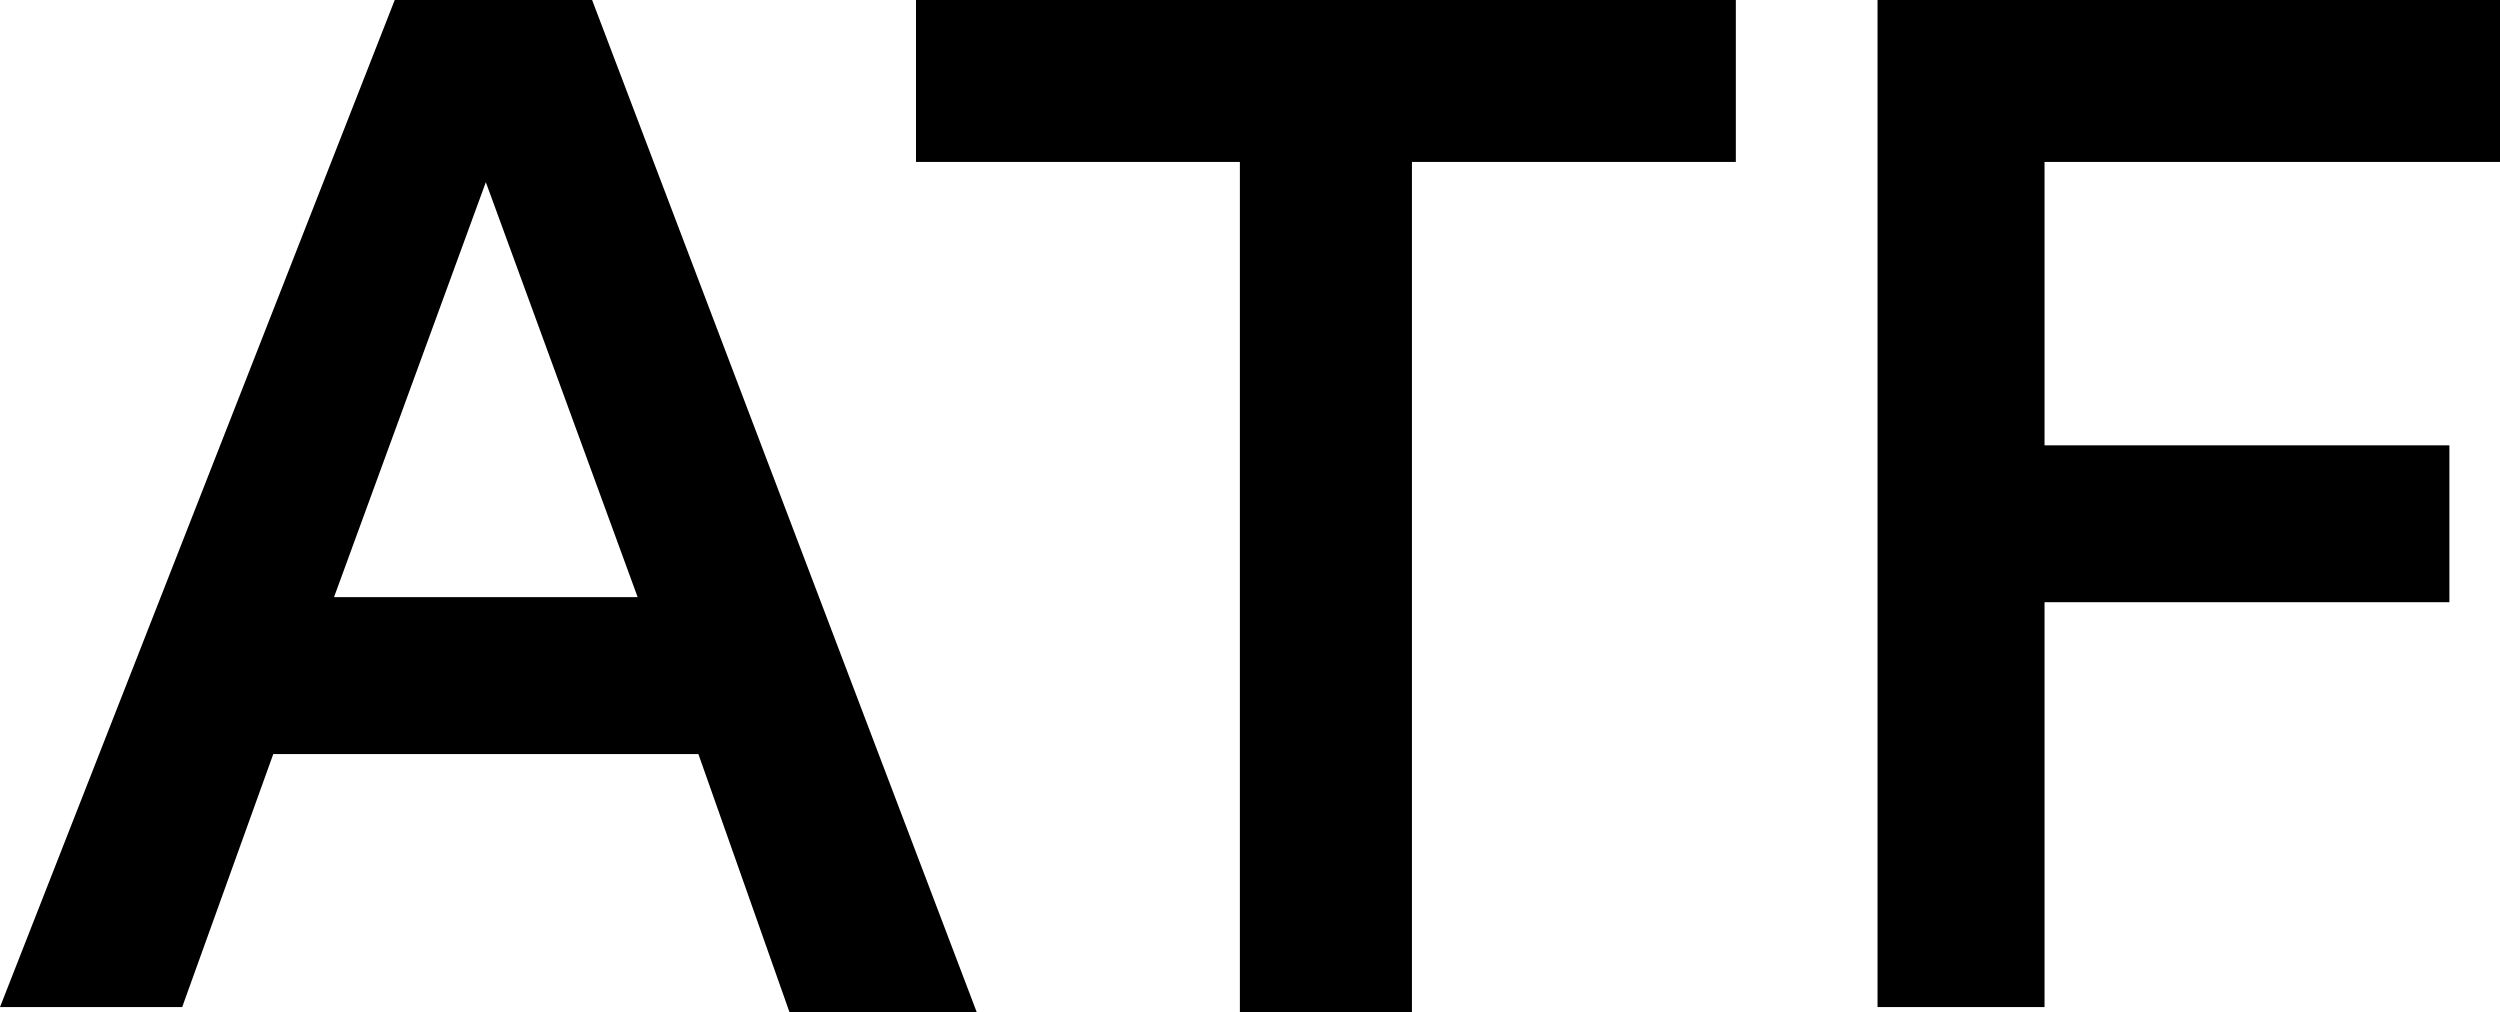
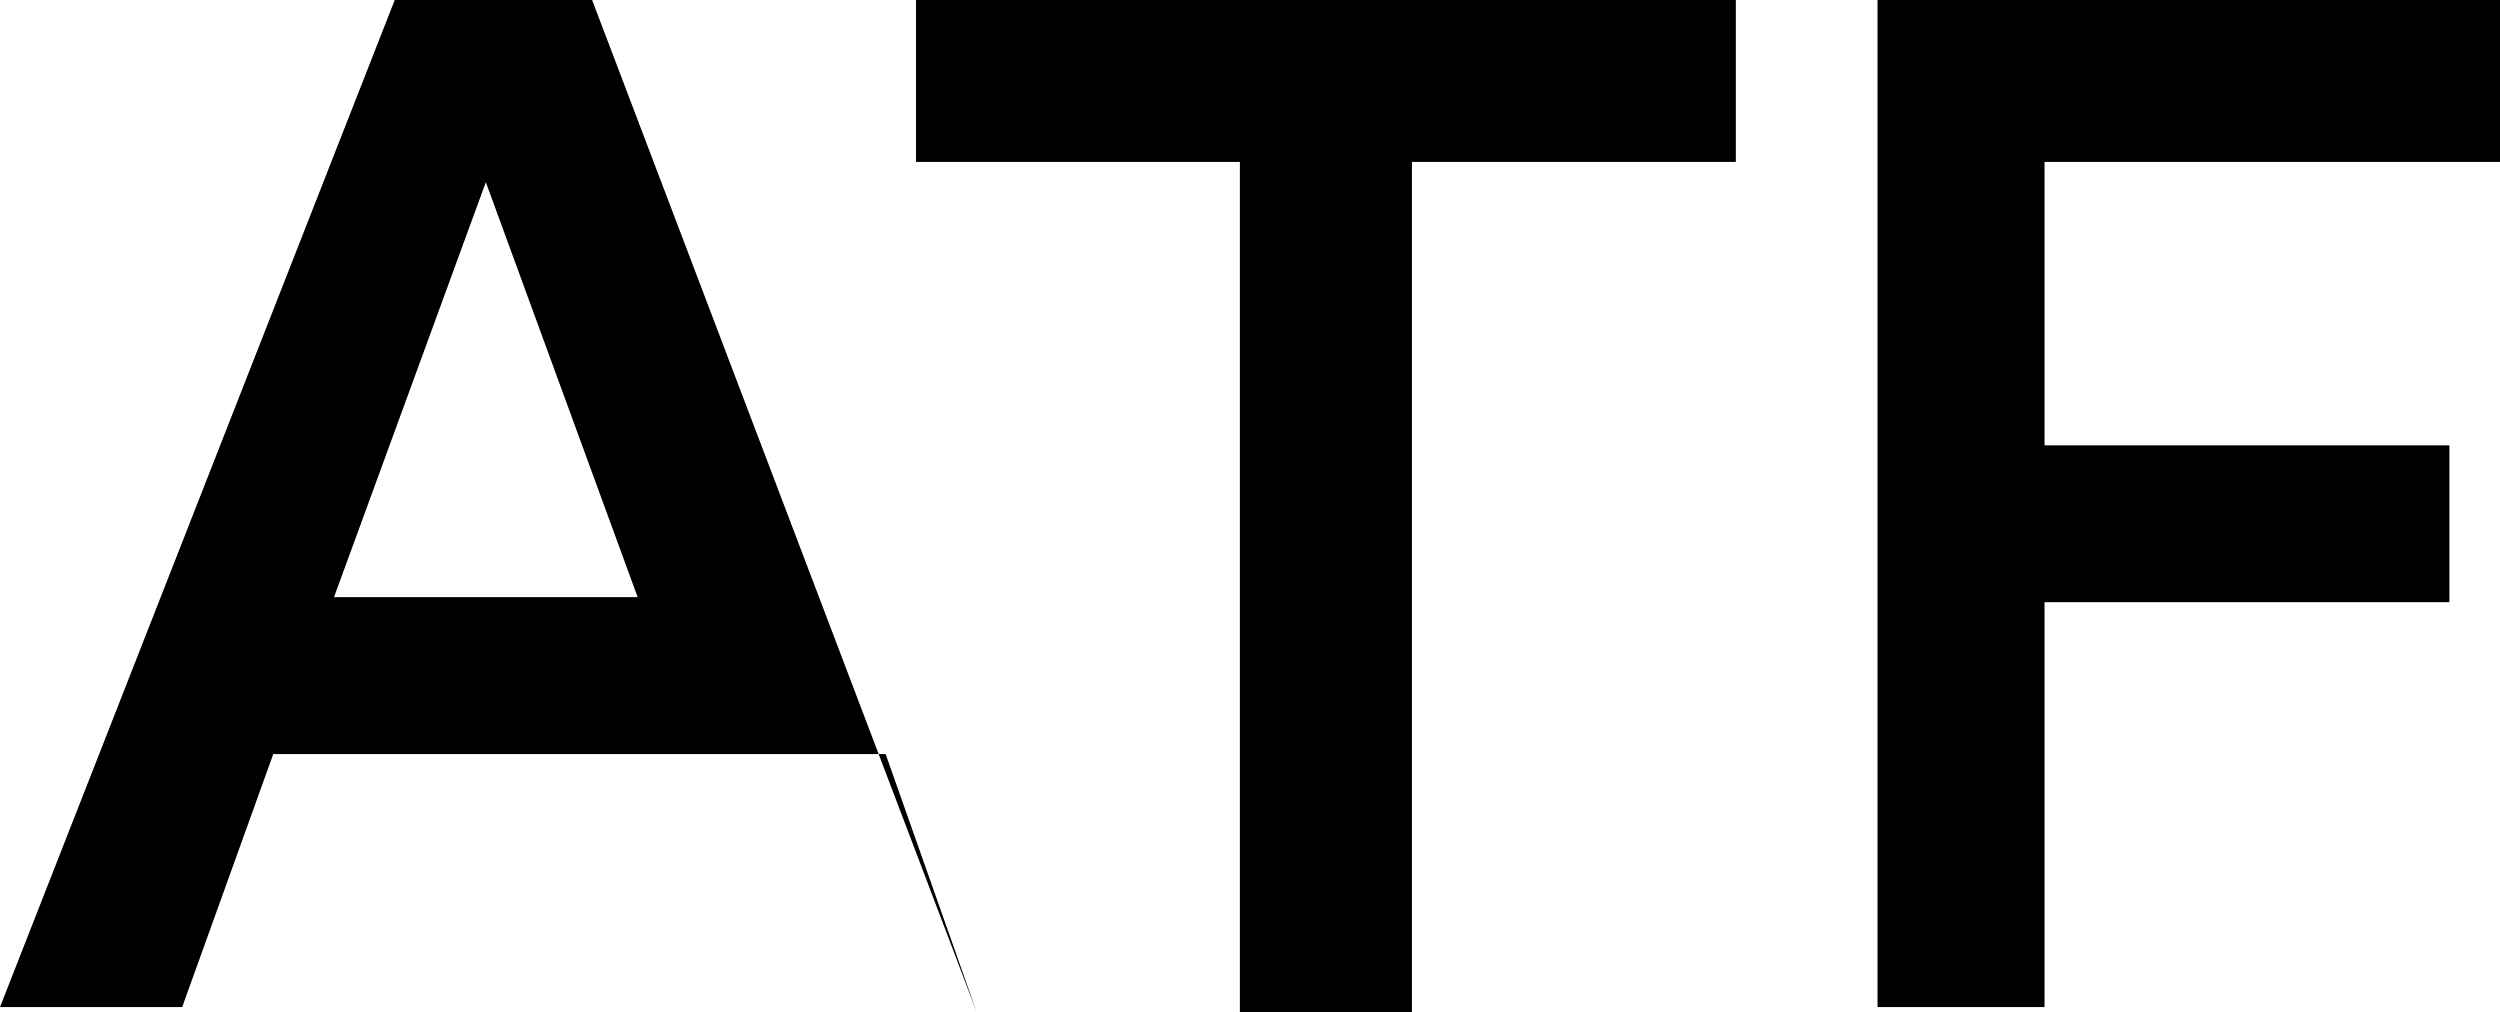
<svg xmlns="http://www.w3.org/2000/svg" viewBox="0 0 49.4 20">
  <g>
-     <path d="M13.8 14.9H5.4l-1.8 5H0L7.8 0h3.9l7.6 20h-3.7l-1.8-5.1zm-7.2-3.1h6l-3-8.2-3 8.2zM27.9 3.2V20h-3.4V3.2h-6.4V0h16.2v3.2h-6.4zM37.1 20V0h12.3v3.2h-9v5.6h8v3.1h-8v8h-3.3z" />
+     <path d="M13.8 14.9H5.4l-1.8 5H0L7.8 0h3.9l7.6 20l-1.8-5.1zm-7.2-3.1h6l-3-8.2-3 8.2zM27.9 3.2V20h-3.4V3.2h-6.4V0h16.2v3.2h-6.4zM37.1 20V0h12.3v3.2h-9v5.6h8v3.1h-8v8h-3.3z" />
  </g>
</svg>